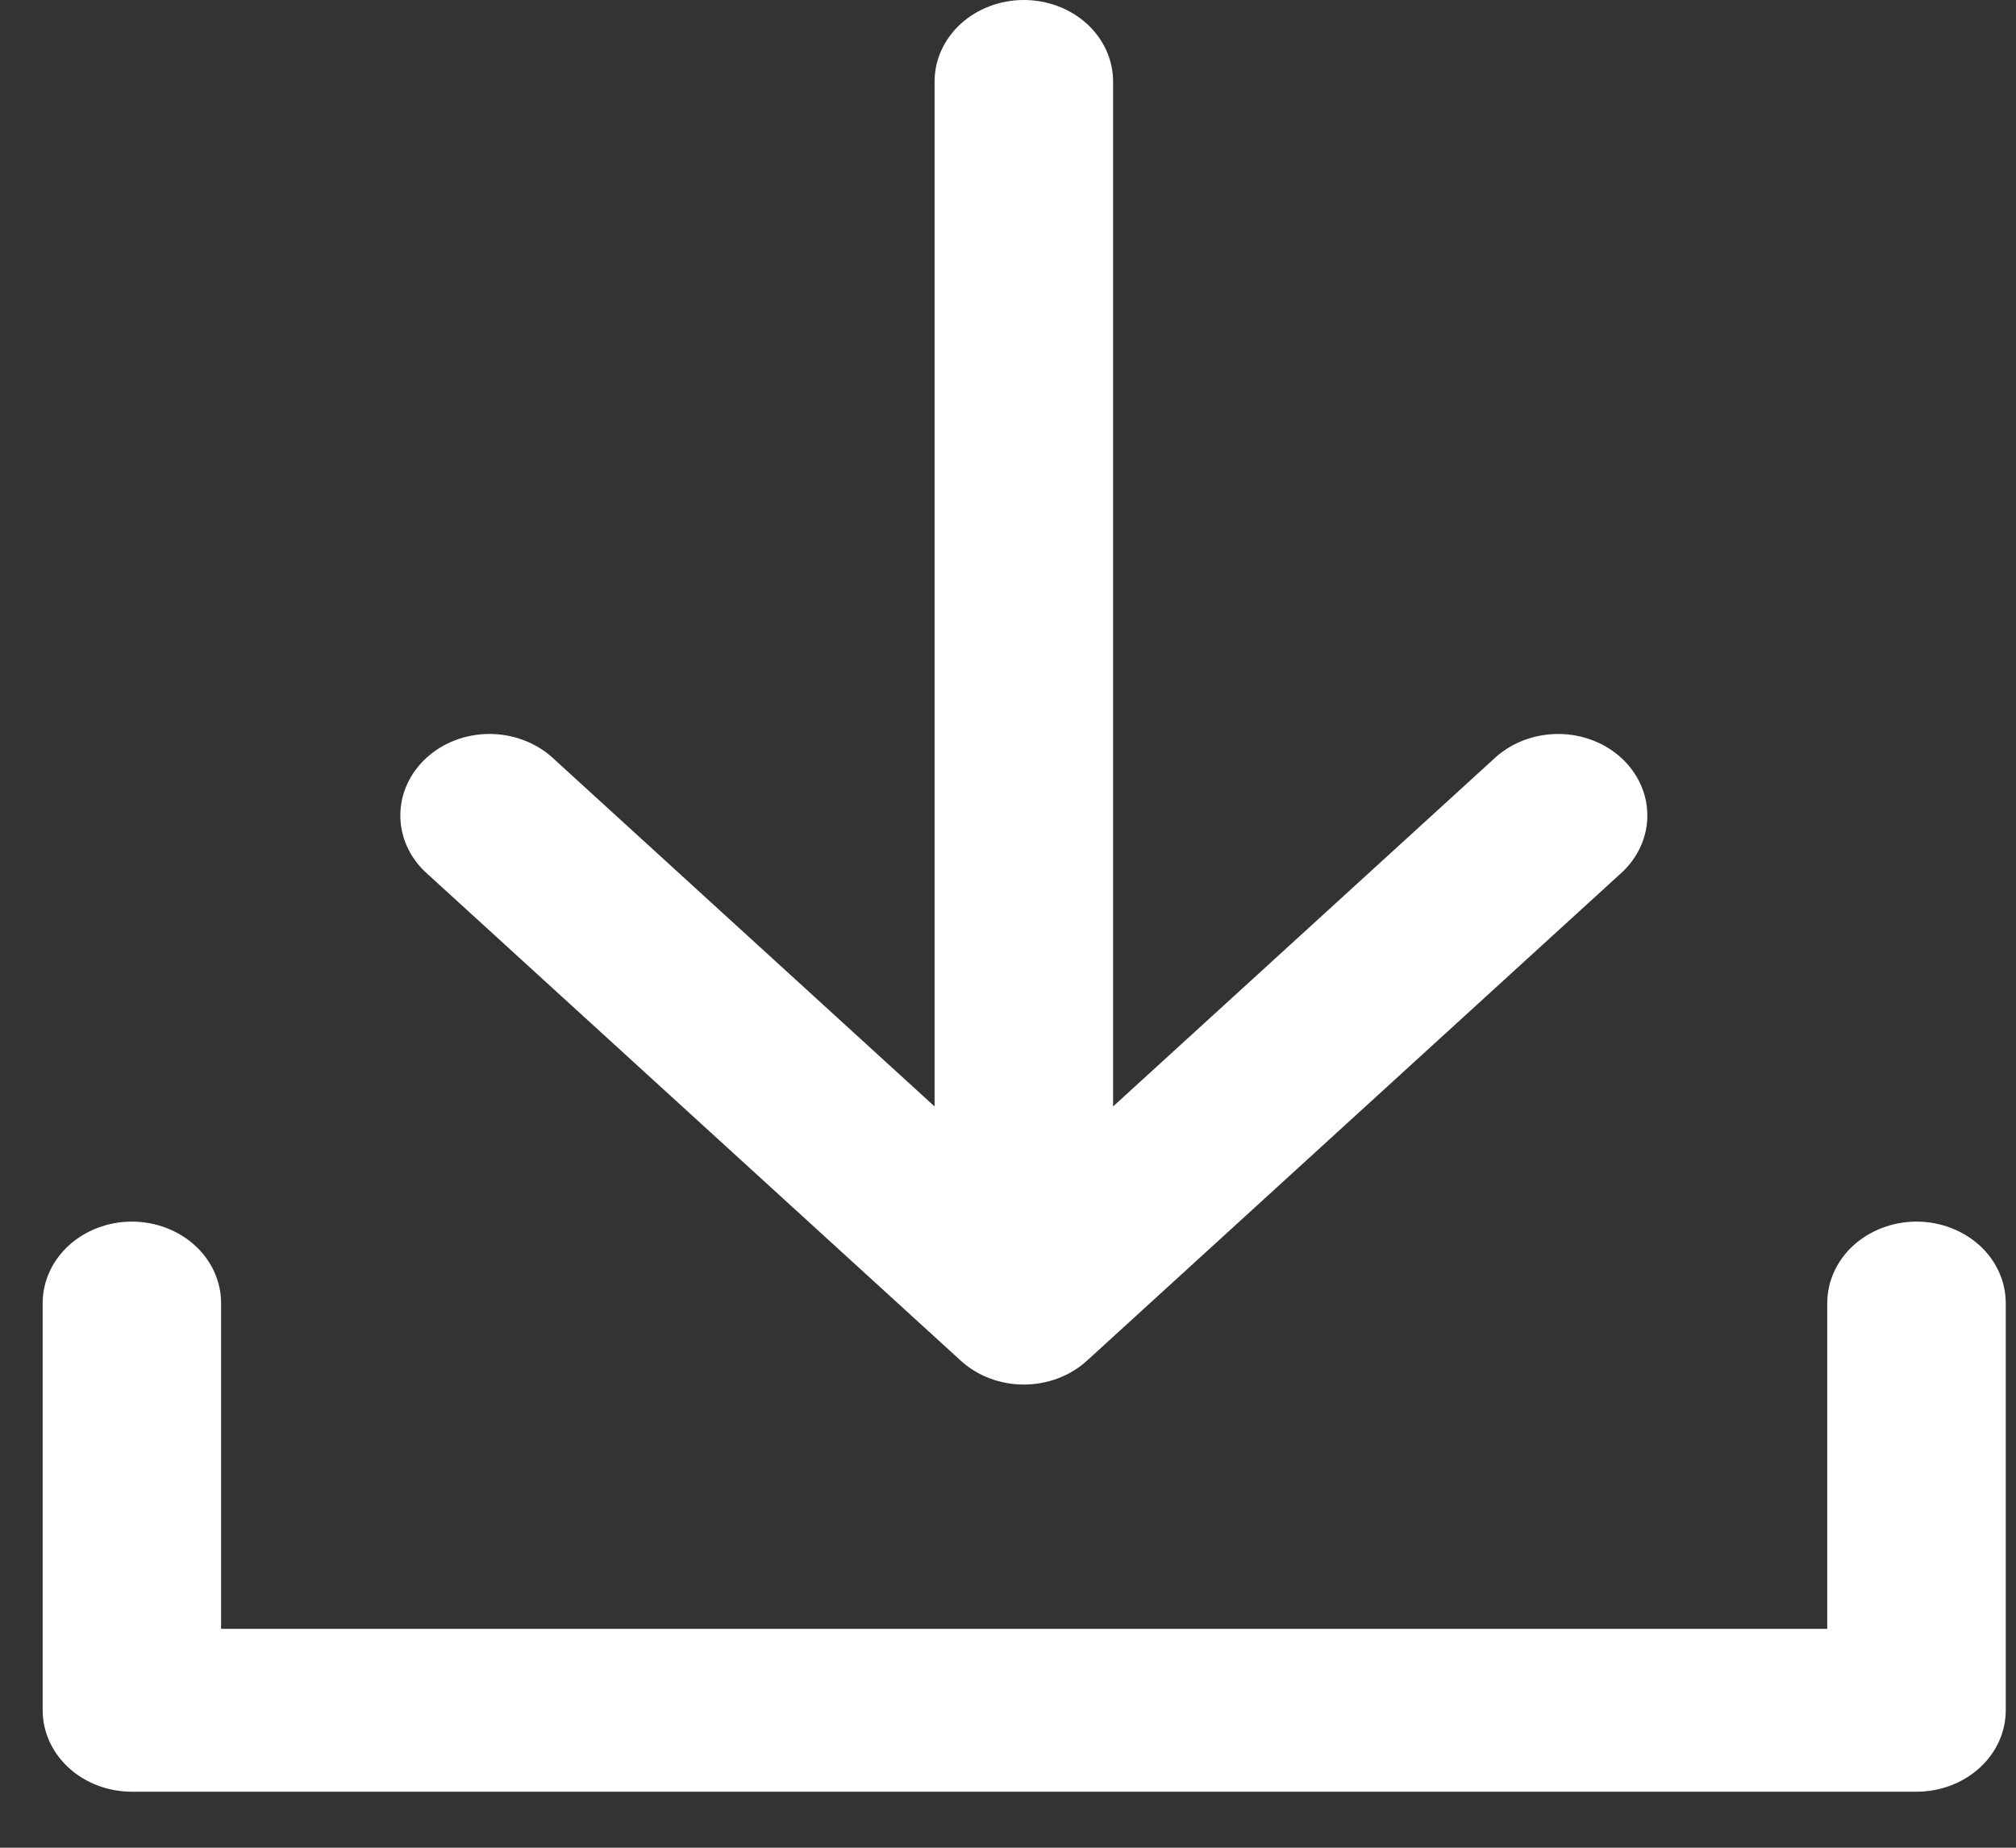
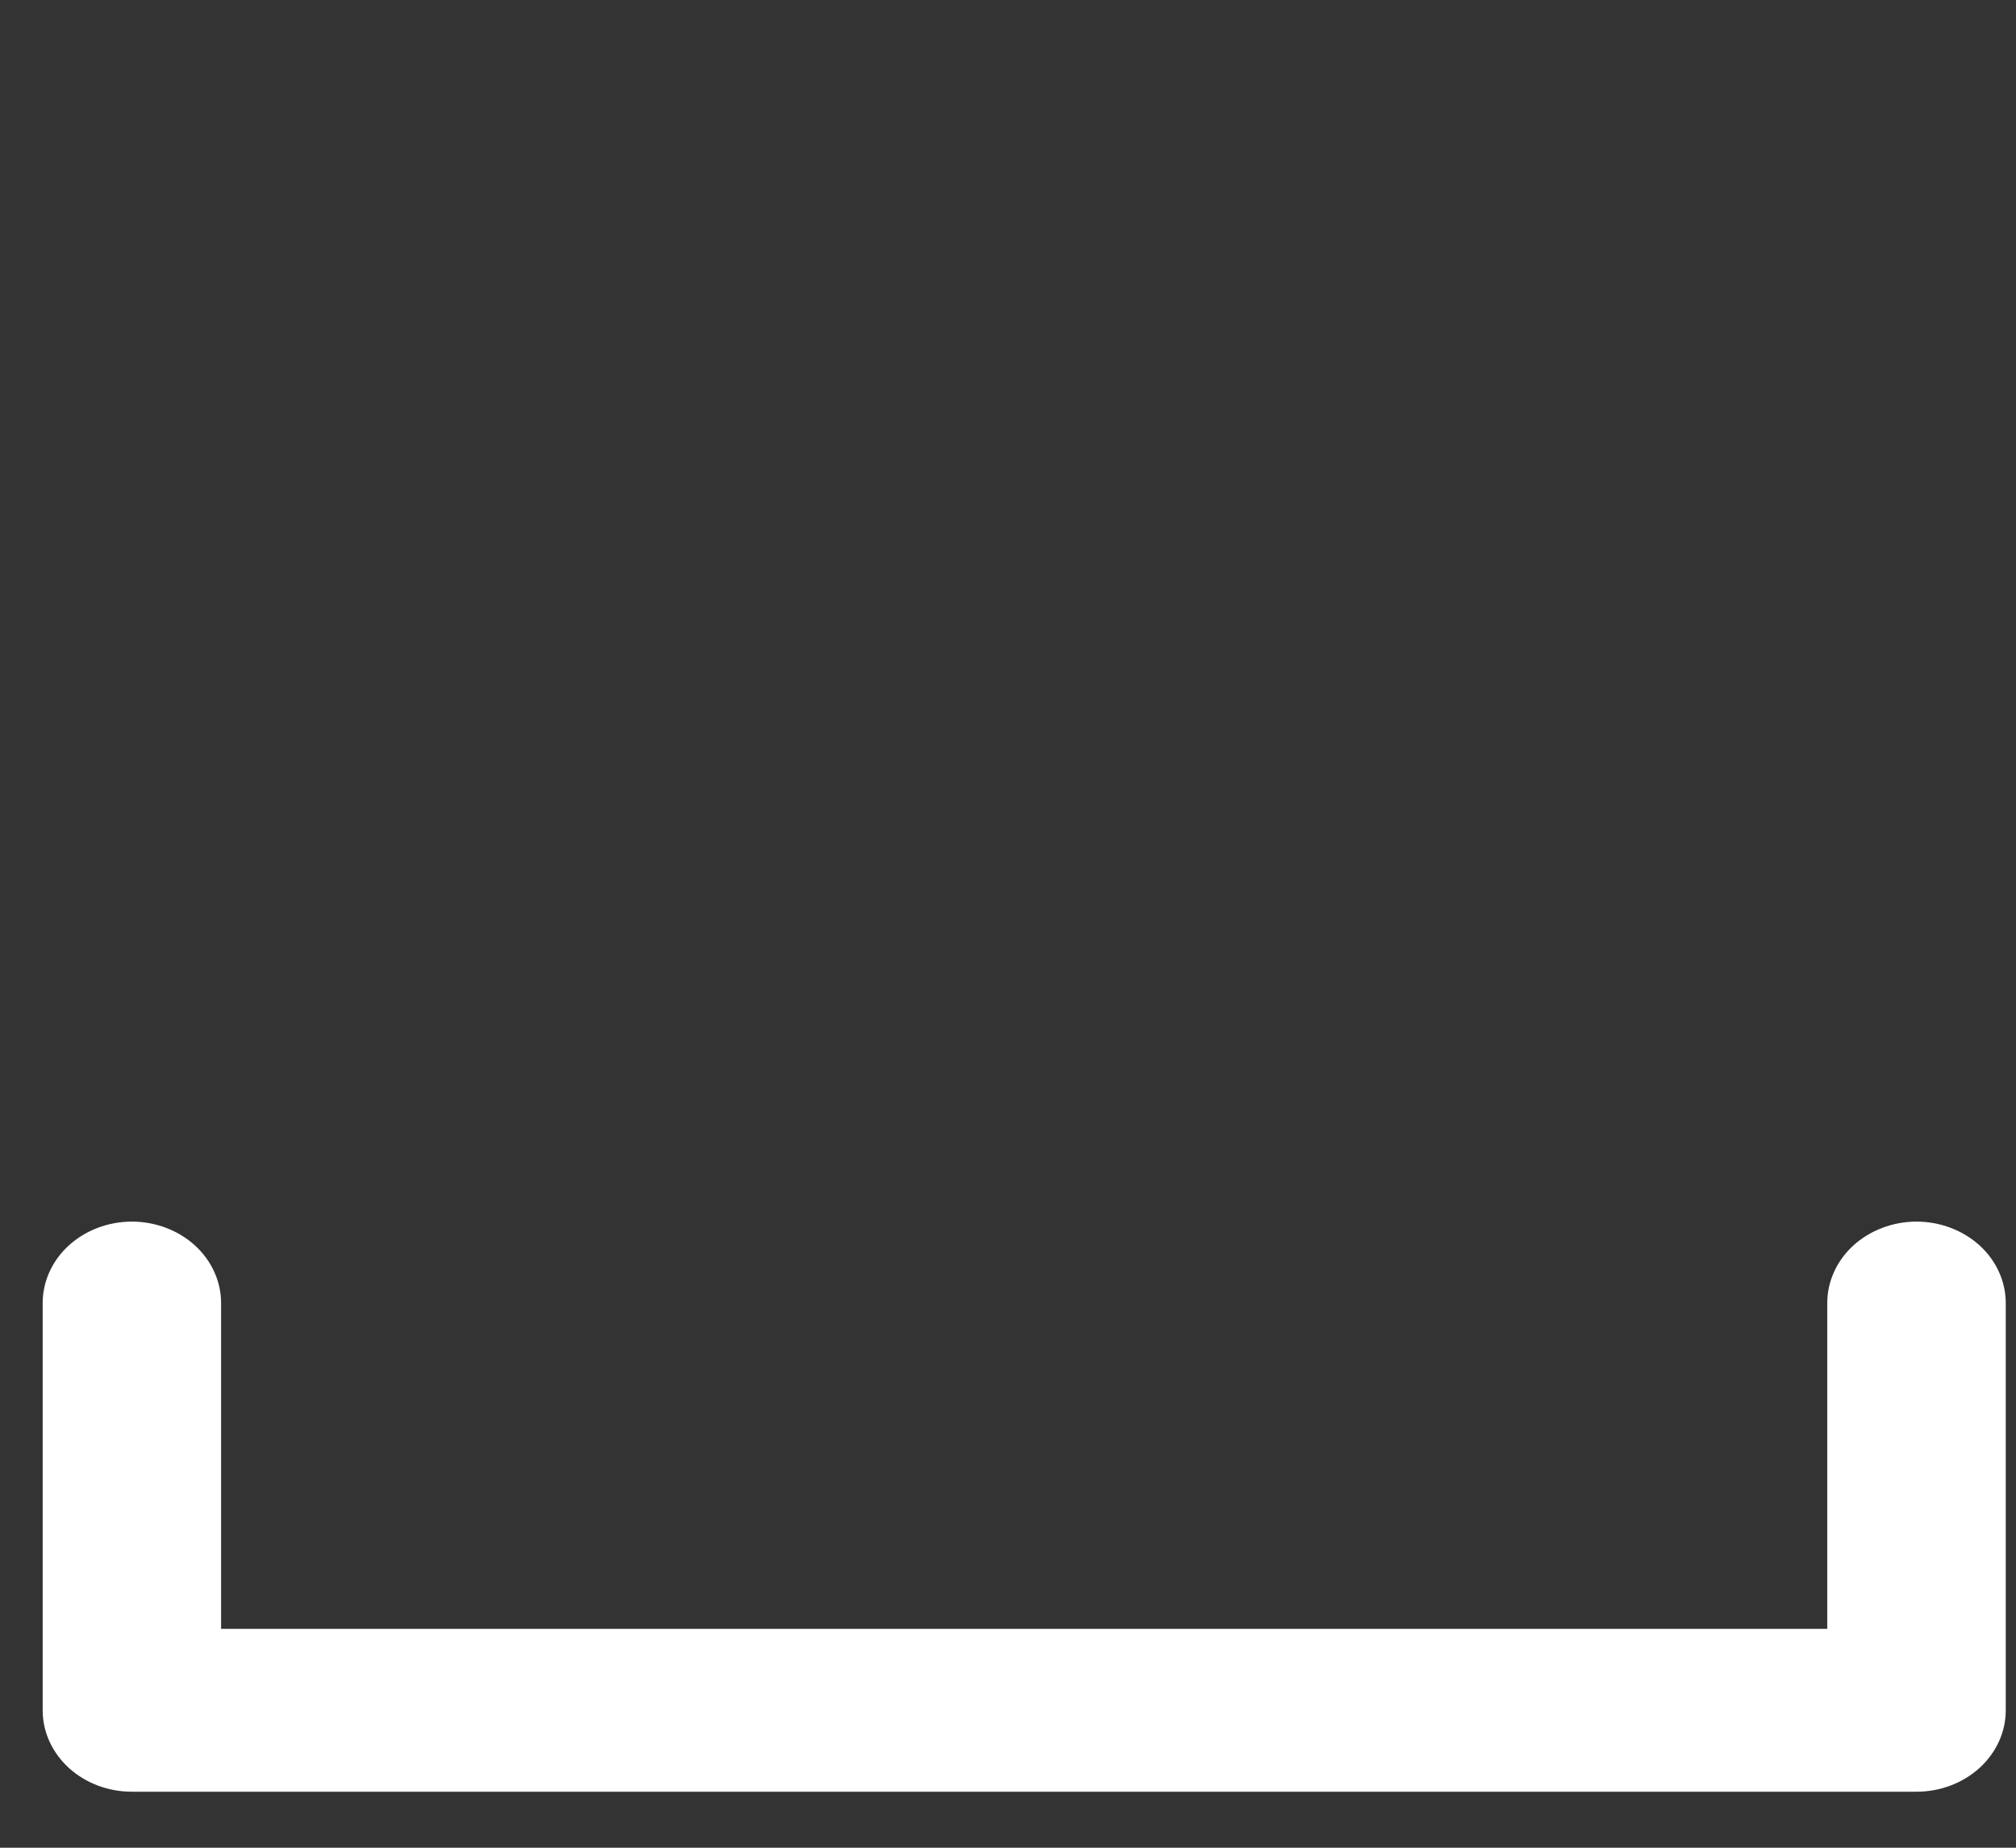
<svg xmlns="http://www.w3.org/2000/svg" width="24" height="22" viewBox="0 0 24 22" fill="none">
  <rect x="0" y="0" width="24" height="22" fill="#333333" stroke="none" />
  <path d="M22.816 14.545C22.534 14.545 22.264 14.648 22.064 14.829C21.865 15.011 21.753 15.258 21.753 15.515V19.394H2.632V15.515C2.632 15.258 2.52 15.011 2.321 14.829C2.122 14.648 1.852 14.545 1.57 14.545C1.288 14.545 1.018 14.648 0.819 14.829C0.62 15.011 0.508 15.258 0.508 15.515V20.364C0.508 20.621 0.62 20.867 0.819 21.049C1.018 21.231 1.288 21.333 1.57 21.333H22.816C23.097 21.333 23.367 21.231 23.567 21.049C23.766 20.867 23.878 20.621 23.878 20.364V15.515C23.878 15.258 23.766 15.011 23.567 14.829C23.367 14.648 23.097 14.545 22.816 14.545Z" fill="white" />
-   <path d="M11.438 16.201C11.637 16.383 11.907 16.485 12.188 16.485C12.47 16.485 12.74 16.383 12.94 16.201L19.313 10.383C19.507 10.2 19.614 9.955 19.611 9.7C19.609 9.446 19.497 9.203 19.3 9.023C19.103 8.843 18.837 8.741 18.558 8.739C18.28 8.737 18.011 8.835 17.811 9.011L13.251 13.174V0.97C13.251 0.713 13.139 0.466 12.94 0.284C12.74 0.102 12.47 0 12.188 0C11.907 0 11.637 0.102 11.437 0.284C11.238 0.466 11.126 0.713 11.126 0.97V13.174L6.566 9.011C6.366 8.835 6.097 8.737 5.819 8.739C5.54 8.741 5.274 8.843 5.077 9.023C4.88 9.203 4.768 9.446 4.766 9.7C4.763 9.955 4.87 10.2 5.064 10.383L11.438 16.201Z" fill="white" />
</svg>